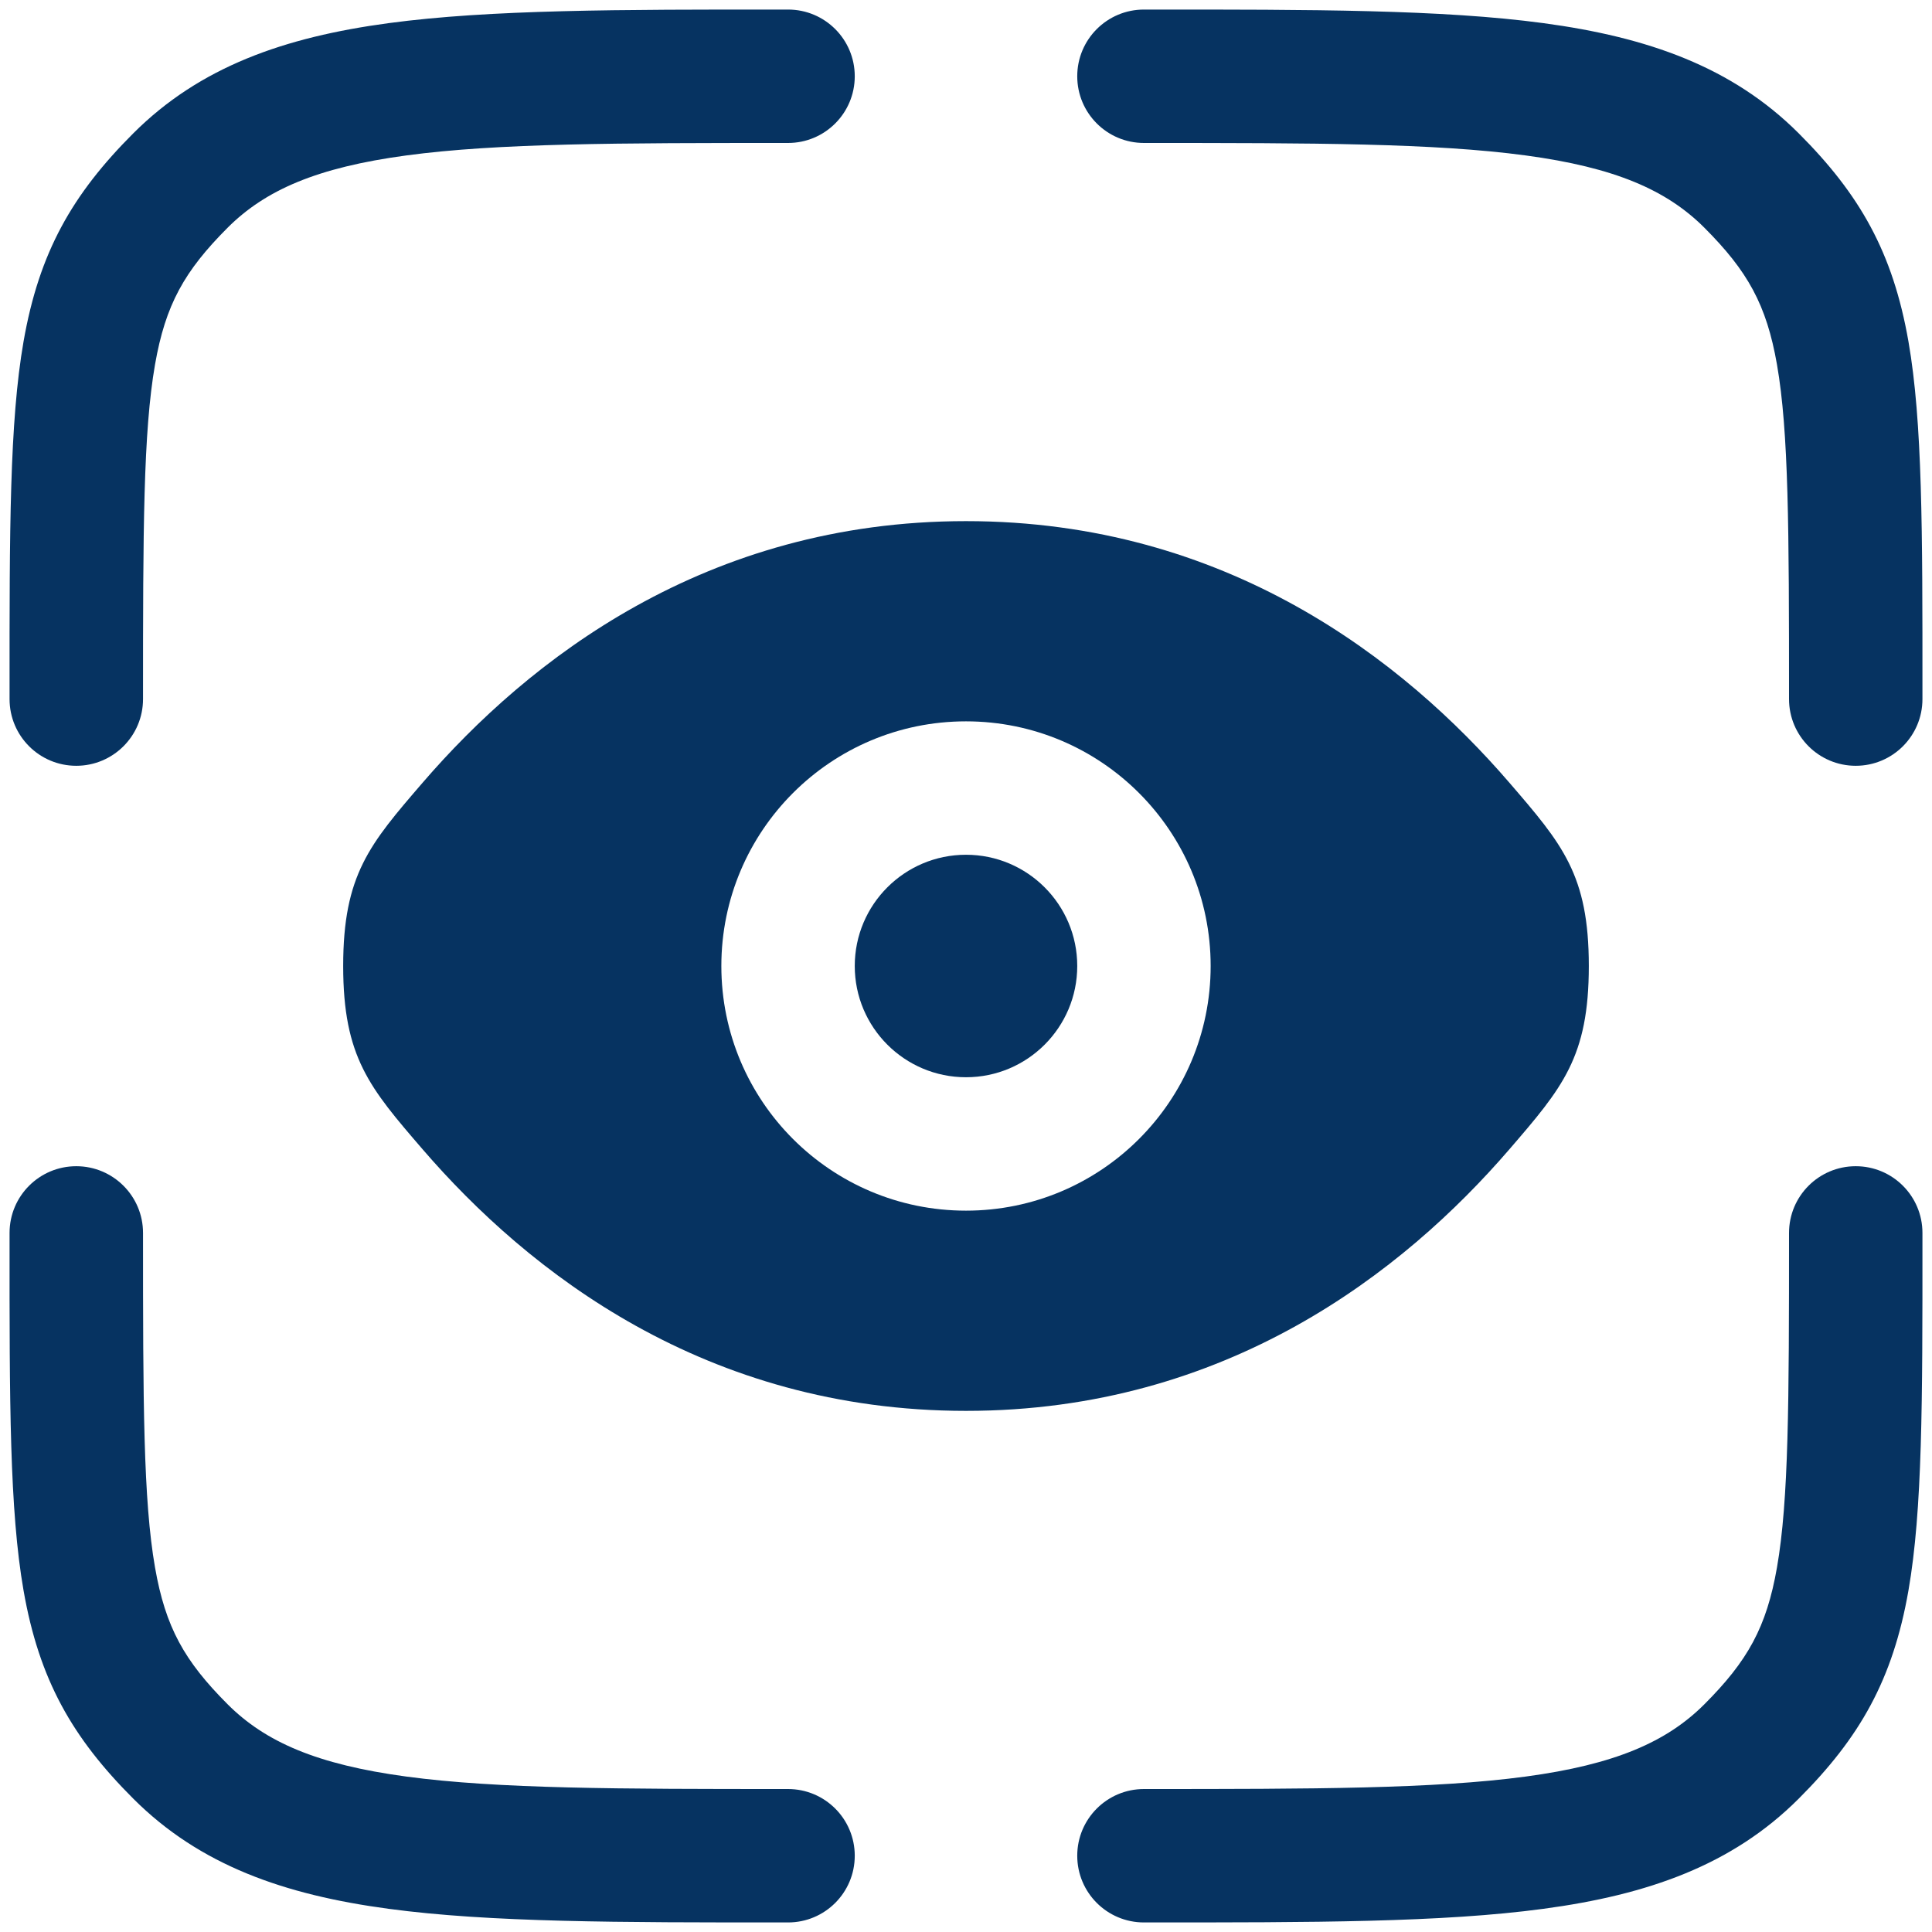
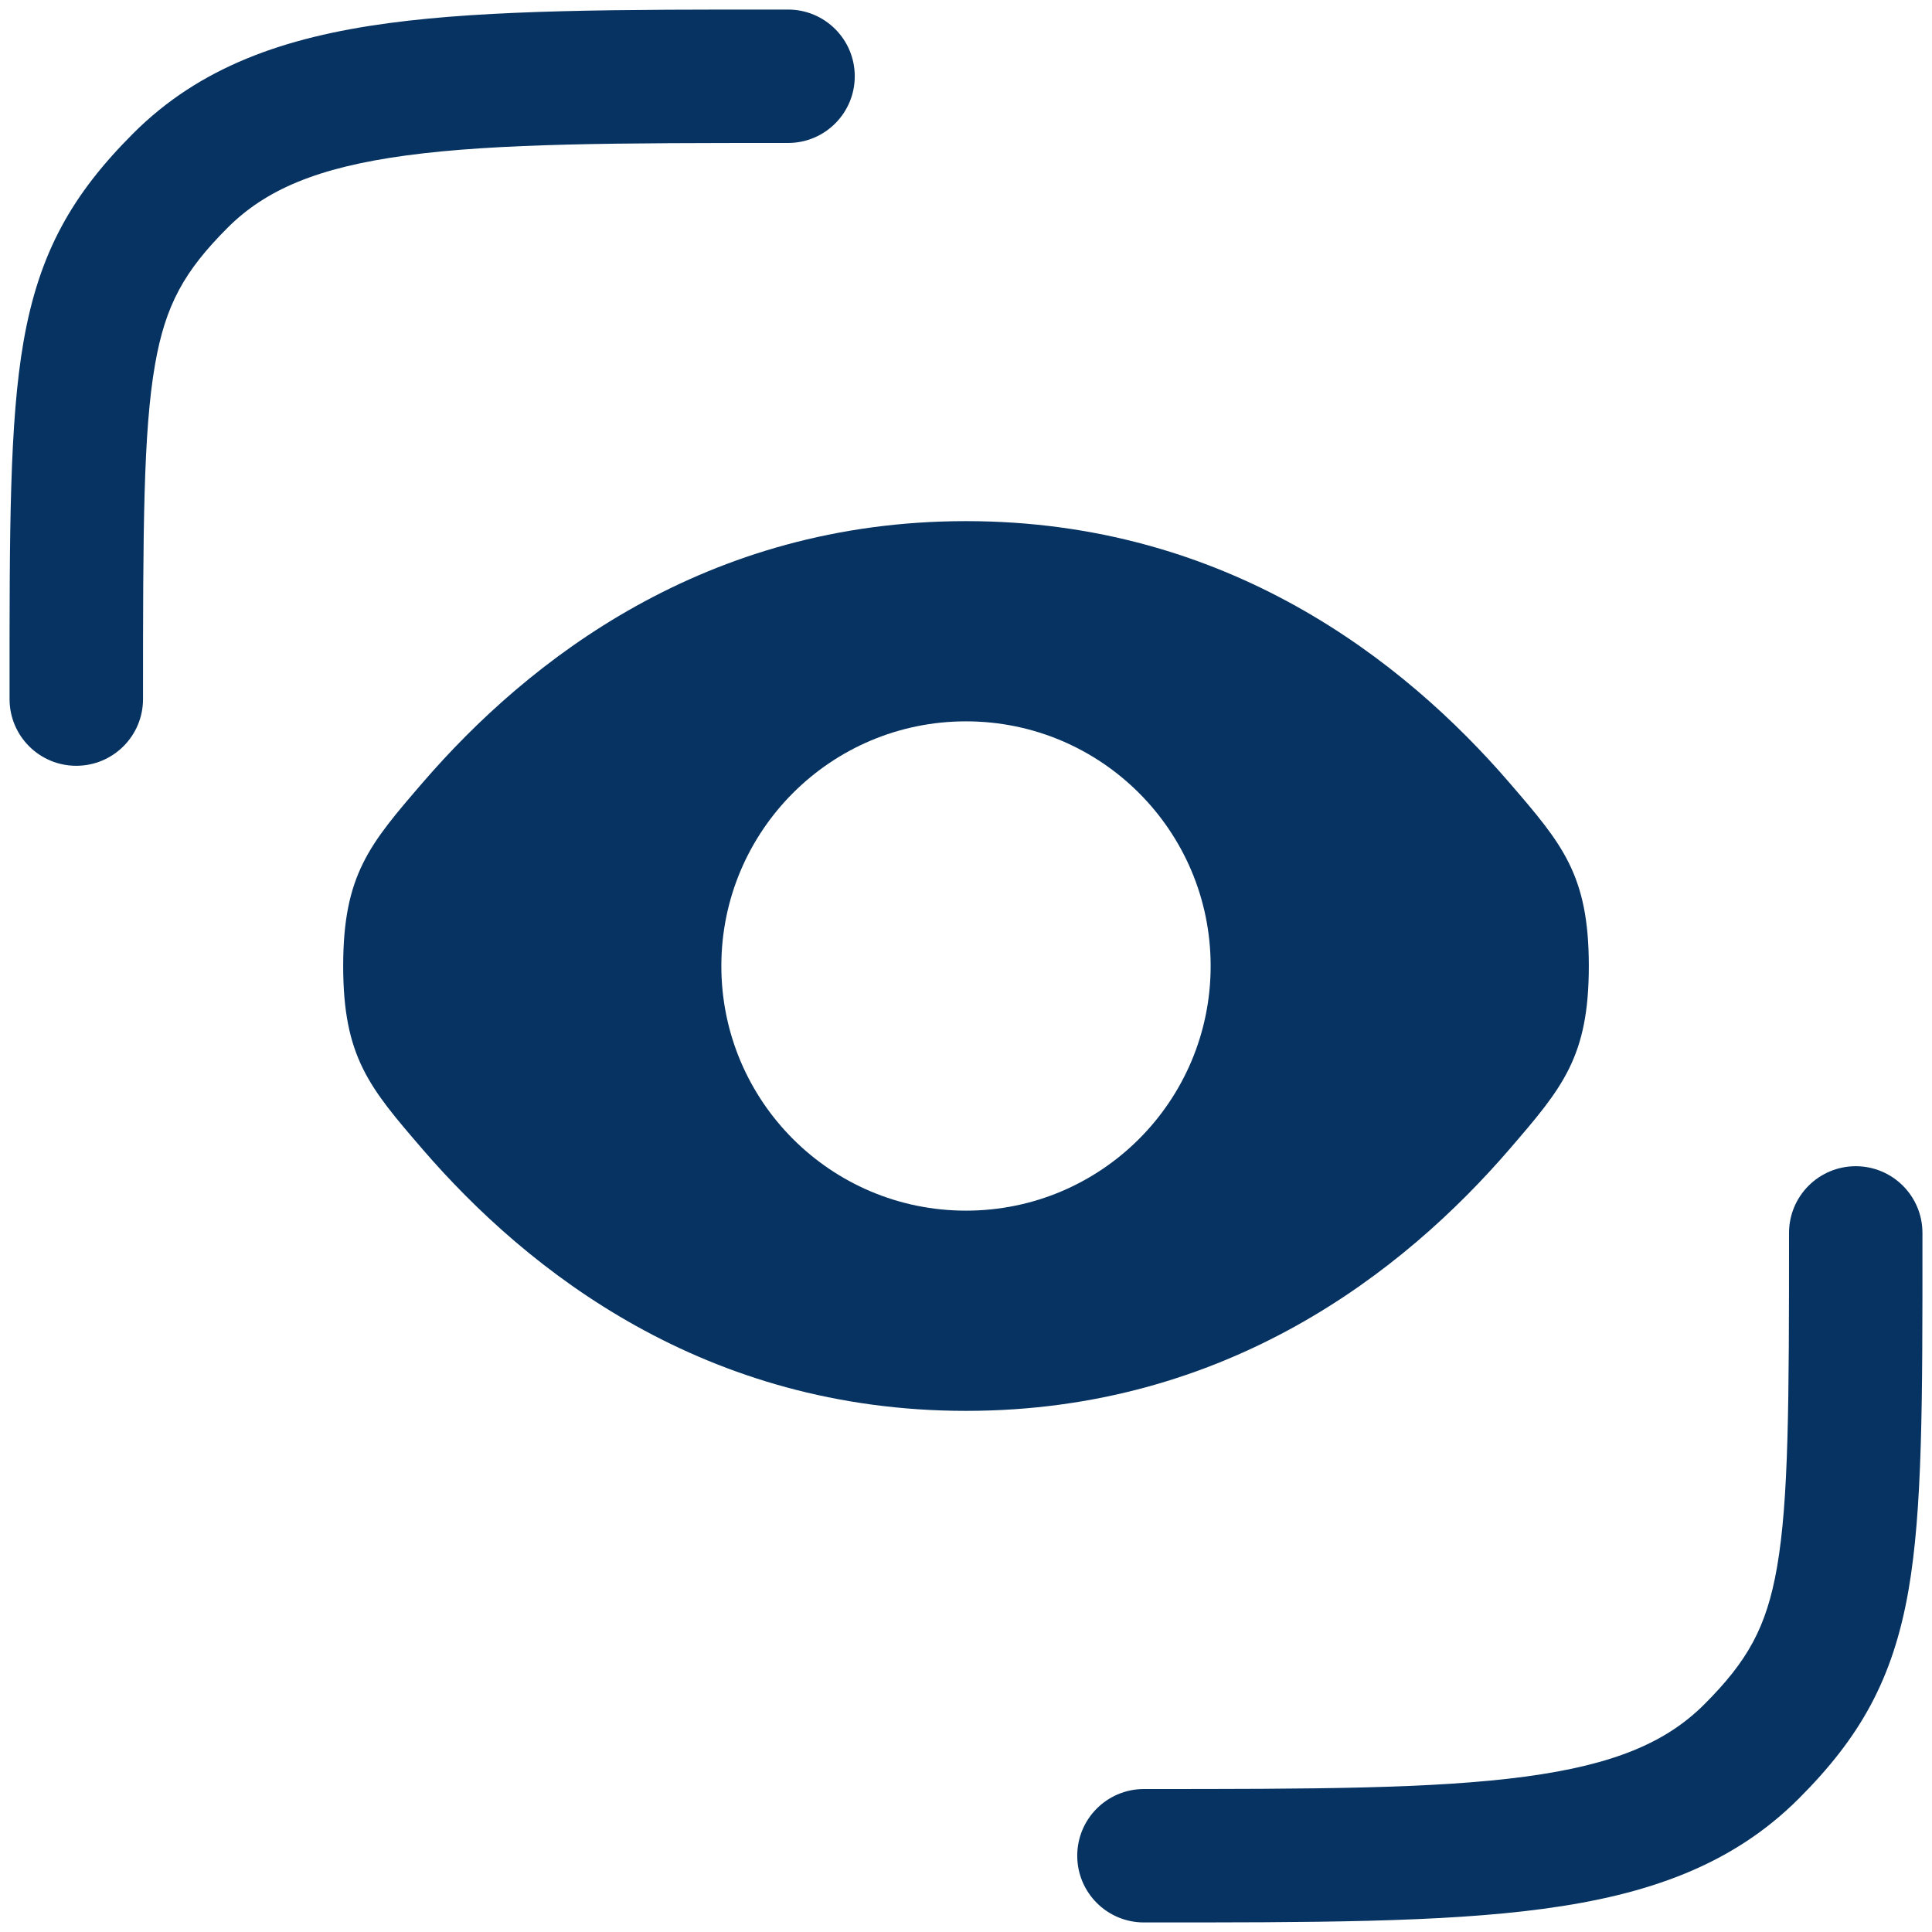
<svg xmlns="http://www.w3.org/2000/svg" width="38" height="38" viewBox="0 0 38 38" fill="none">
-   <path d="M22.5 2.812C25.837 2.812 28.208 2.815 30.006 3.057C31.767 3.294 32.781 3.738 33.522 4.478C34.374 5.331 34.745 5.992 34.951 7.17C35.182 8.498 35.188 10.392 35.188 13.75C35.188 14.475 35.775 15.062 36.5 15.062C37.225 15.062 37.812 14.475 37.812 13.75L37.812 13.581C37.813 10.433 37.813 8.3 37.537 6.718C37.23 4.959 36.576 3.82 35.378 2.622C34.068 1.313 32.407 0.731 30.356 0.455C28.362 0.187 25.815 0.187 22.599 0.188H22.5C21.775 0.188 21.188 0.775 21.188 1.5C21.188 2.225 21.775 2.812 22.5 2.812Z" fill="#063361" />
-   <path d="M1.5 22.938C2.225 22.938 2.813 23.525 2.813 24.25C2.813 27.608 2.818 29.503 3.049 30.83C3.255 32.008 3.626 32.669 4.478 33.522C5.219 34.262 6.233 34.706 7.994 34.943C9.792 35.185 12.163 35.188 15.5 35.188C16.225 35.188 16.812 35.775 16.812 36.5C16.812 37.225 16.225 37.812 15.5 37.812H15.401C12.185 37.812 9.638 37.813 7.644 37.544C5.592 37.269 3.932 36.688 2.622 35.378C1.424 34.18 0.77 33.041 0.463 31.282C0.187 29.7 0.187 27.567 0.188 24.419L0.188 24.25C0.188 23.525 0.775 22.938 1.5 22.938Z" fill="#063361" />
  <path d="M36.5 22.938C37.225 22.938 37.812 23.525 37.812 24.25L37.812 24.419C37.813 27.567 37.813 29.7 37.537 31.282C37.23 33.041 36.576 34.18 35.378 35.378C34.068 36.688 32.407 37.269 30.356 37.544C28.362 37.813 25.815 37.812 22.599 37.812H22.5C21.775 37.812 21.188 37.225 21.188 36.5C21.188 35.775 21.775 35.188 22.5 35.188C25.837 35.188 28.208 35.185 30.006 34.943C31.767 34.706 32.781 34.262 33.522 33.522C34.374 32.669 34.745 32.008 34.951 30.83C35.182 29.503 35.188 27.608 35.188 24.25C35.188 23.525 35.775 22.938 36.5 22.938Z" fill="#063361" />
  <path d="M15.401 0.188H15.5C16.225 0.188 16.812 0.775 16.812 1.5C16.812 2.225 16.225 2.812 15.5 2.812C12.163 2.812 9.792 2.815 7.994 3.057C6.233 3.294 5.219 3.738 4.478 4.478C3.626 5.331 3.255 5.992 3.049 7.17C2.818 8.498 2.813 10.392 2.813 13.75C2.813 14.475 2.225 15.062 1.5 15.062C0.775 15.062 0.188 14.475 0.188 13.75L0.188 13.581C0.187 10.433 0.187 8.3 0.463 6.718C0.77 4.959 1.424 3.82 2.622 2.622C3.932 1.313 5.592 0.731 7.644 0.455C9.638 0.187 12.185 0.187 15.401 0.188Z" fill="#063361" />
-   <path d="M19 16.812C17.792 16.812 16.812 17.792 16.812 19C16.812 20.208 17.792 21.188 19 21.188C20.208 21.188 21.188 20.208 21.188 19C21.188 17.792 20.208 16.812 19 16.812Z" fill="#063361" />
  <path fill-rule="evenodd" clip-rule="evenodd" d="M8.312 22.605C7.271 21.397 6.75 20.793 6.75 19C6.75 17.207 7.271 16.603 8.312 15.395C10.391 12.984 13.877 10.25 19 10.25C24.123 10.25 27.609 12.984 29.688 15.395C30.729 16.603 31.25 17.207 31.25 19C31.25 20.793 30.729 21.397 29.688 22.605C27.609 25.016 24.123 27.75 19 27.75C13.877 27.75 10.391 25.016 8.312 22.605ZM14.188 19C14.188 16.342 16.342 14.188 19 14.188C21.658 14.188 23.812 16.342 23.812 19C23.812 21.658 21.658 23.812 19 23.812C16.342 23.812 14.188 21.658 14.188 19Z" fill="#063361" />
</svg>